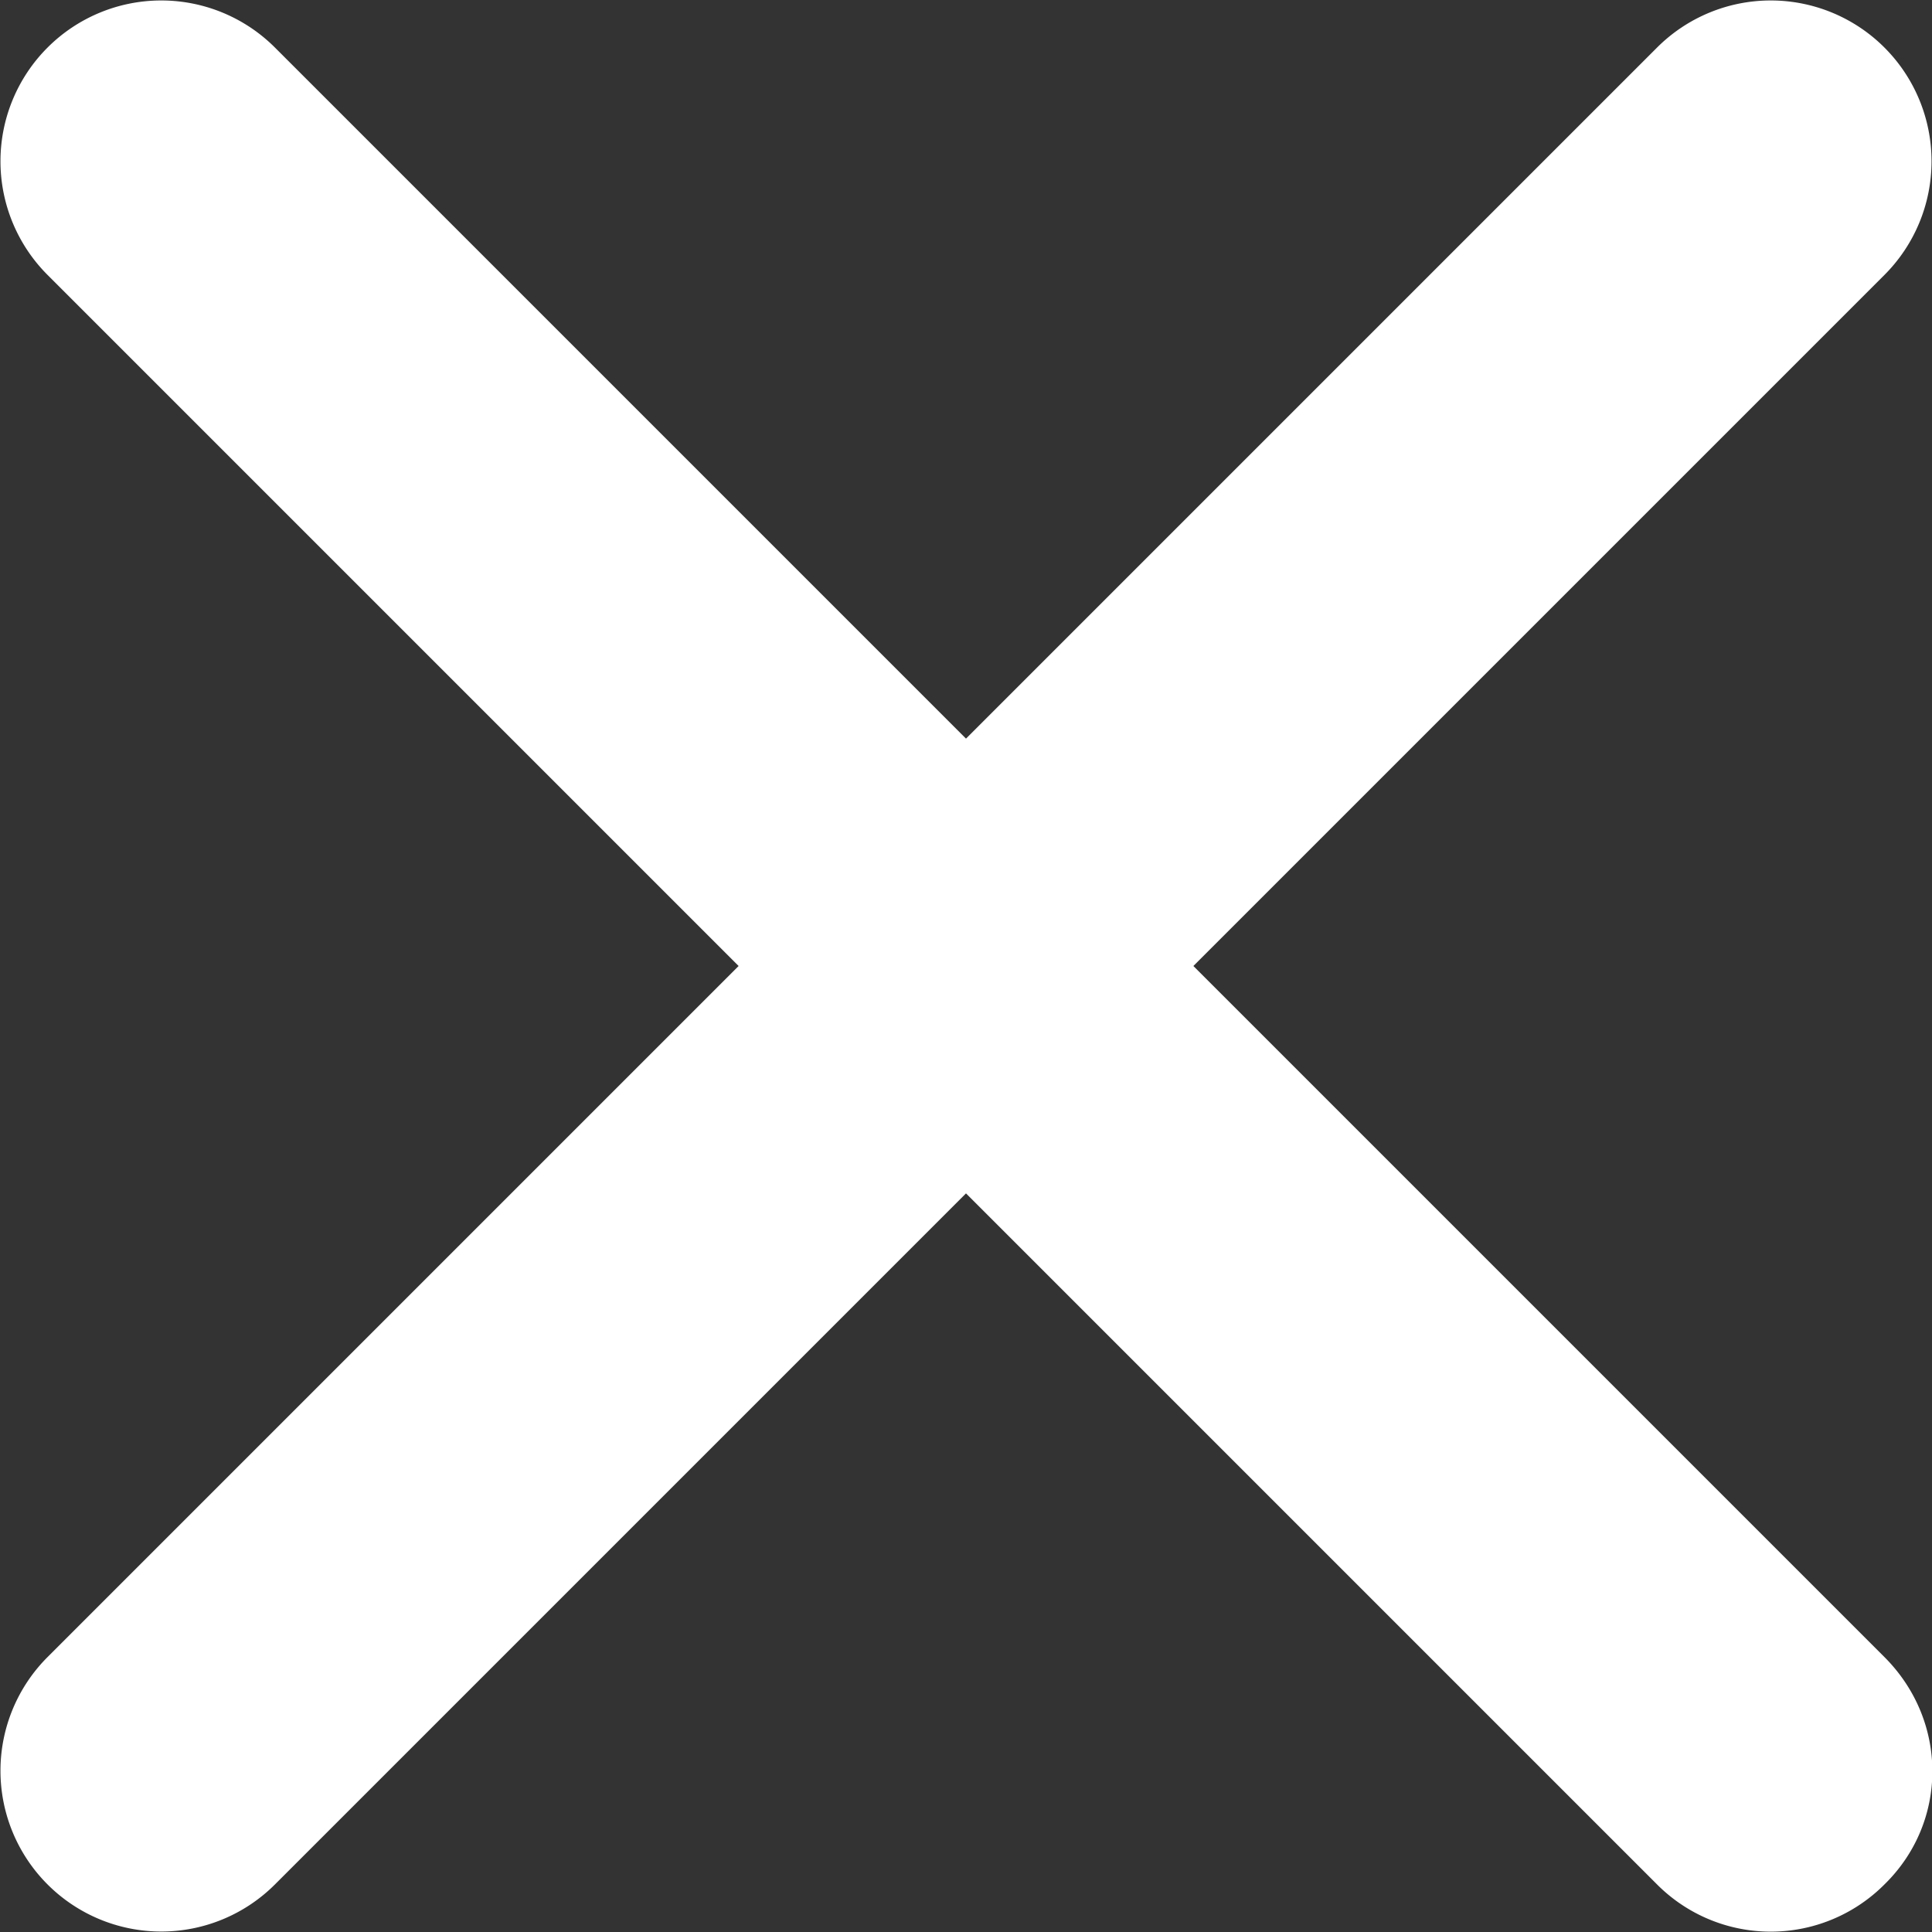
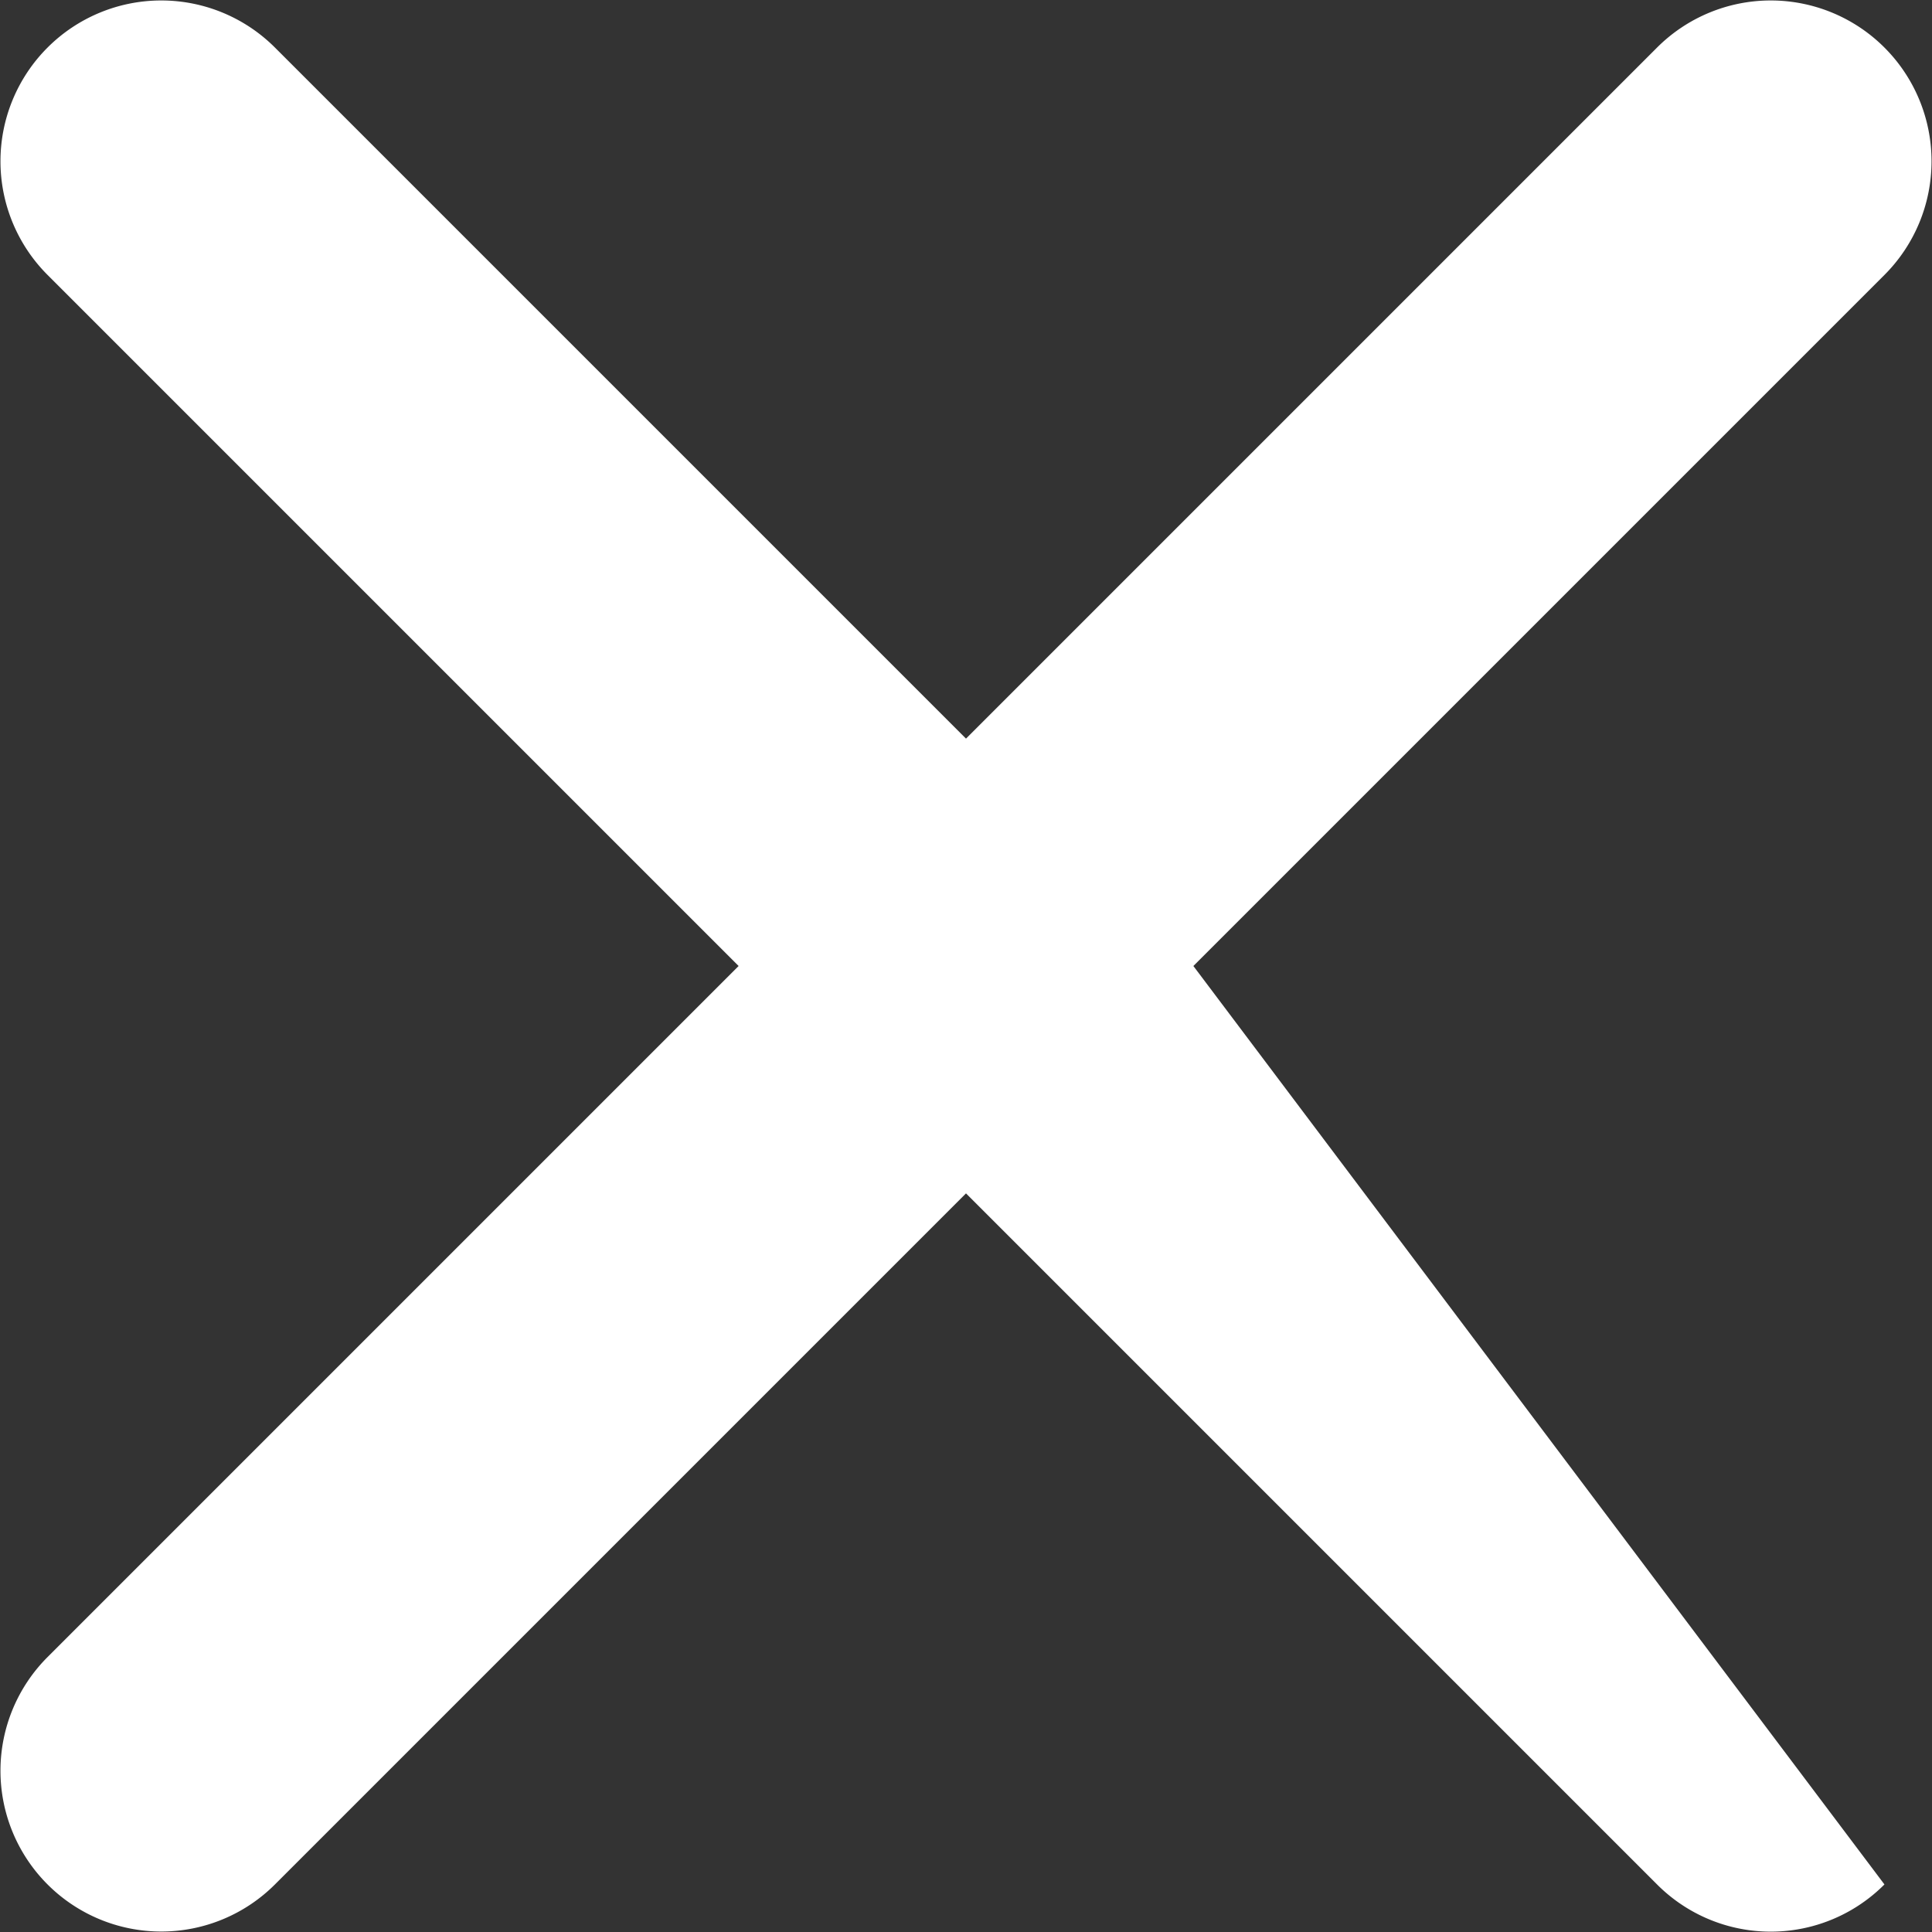
<svg xmlns="http://www.w3.org/2000/svg" width="13" height="13" viewBox="0 0 13 13">
  <rect x="0" y="0" width="13" height="13" fill="#333333" stroke="none" />
-   <path id="svg" fill="#fff" d="M8.03 6.5l4.65-4.65A1.08 1.08 0 1 0 11.15.32L6.5 4.97 1.85.32A1.08 1.08 0 1 0 .32 1.85L4.97 6.5.32 11.15a1.08 1.08 0 1 0 1.53 1.53L6.5 8.03l4.65 4.65a1.08 1.08 0 0 0 1.53 0c.43-.42.43-1.1 0-1.53L8.03 6.5z" />
+   <path id="svg" fill="#fff" d="M8.03 6.5l4.65-4.65A1.08 1.08 0 1 0 11.15.32L6.5 4.97 1.85.32A1.08 1.08 0 1 0 .32 1.85L4.97 6.5.32 11.15a1.08 1.08 0 1 0 1.53 1.53L6.5 8.03l4.65 4.65a1.08 1.08 0 0 0 1.53 0L8.03 6.5z" />
</svg>